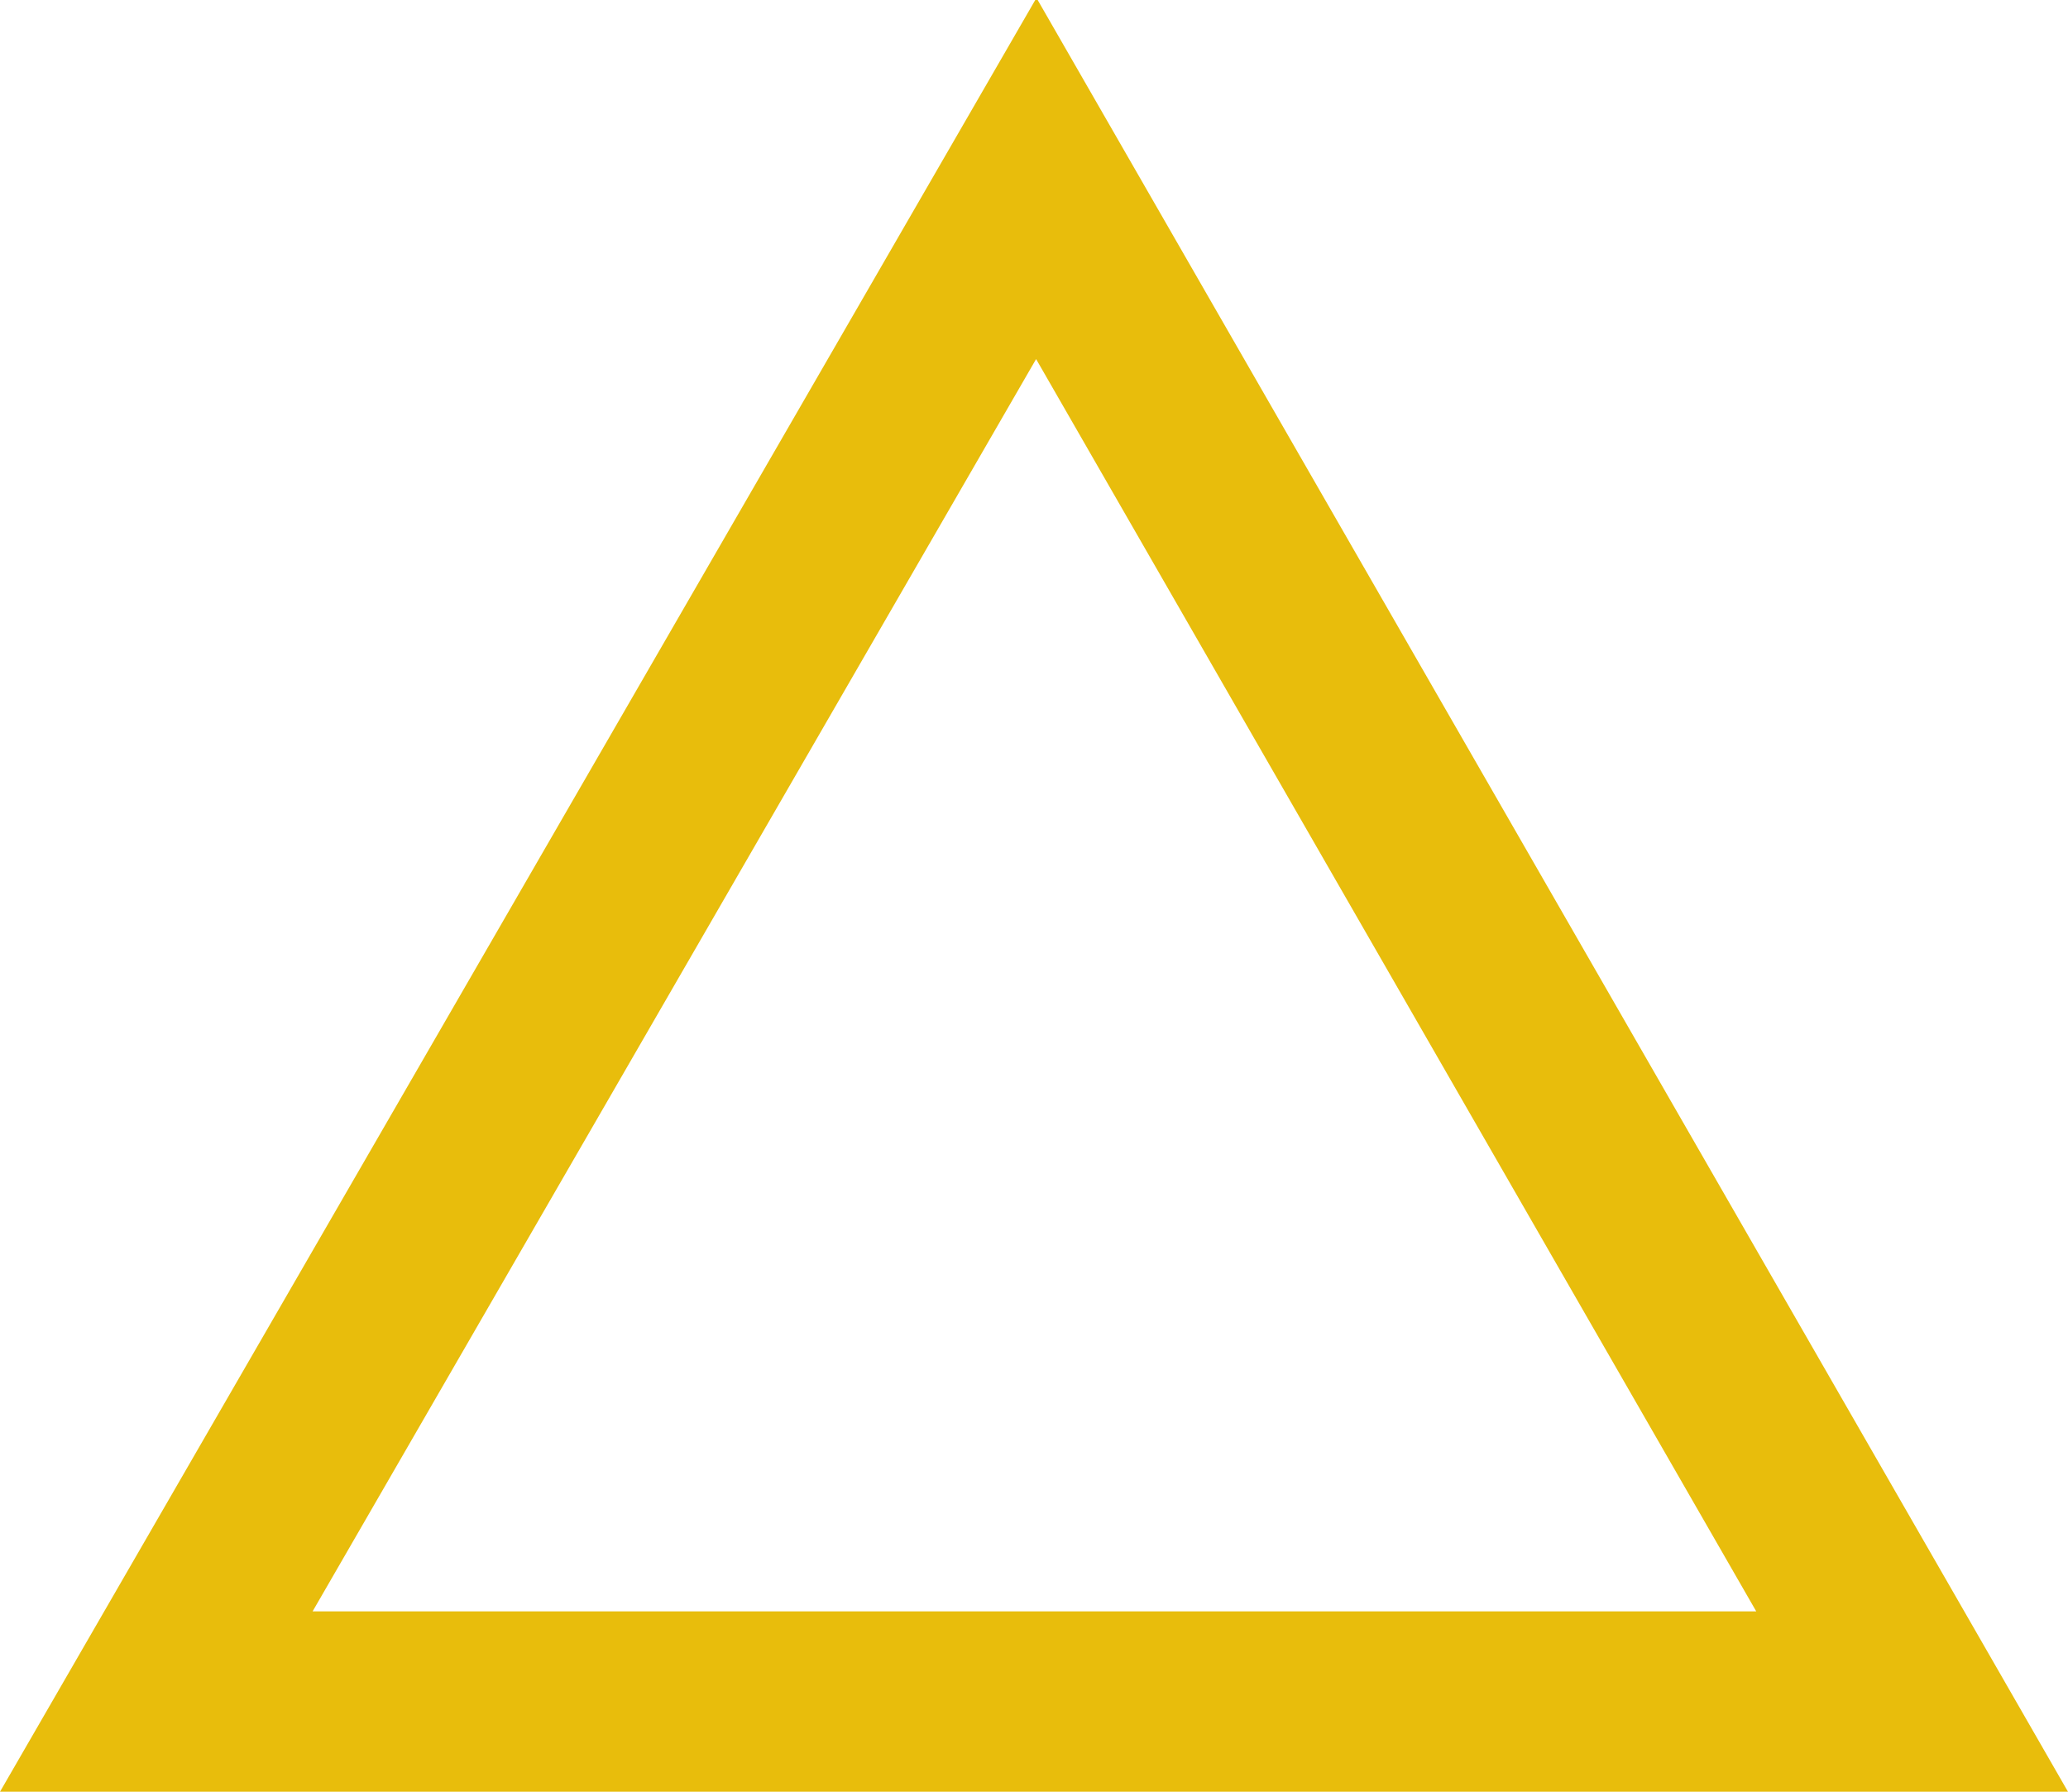
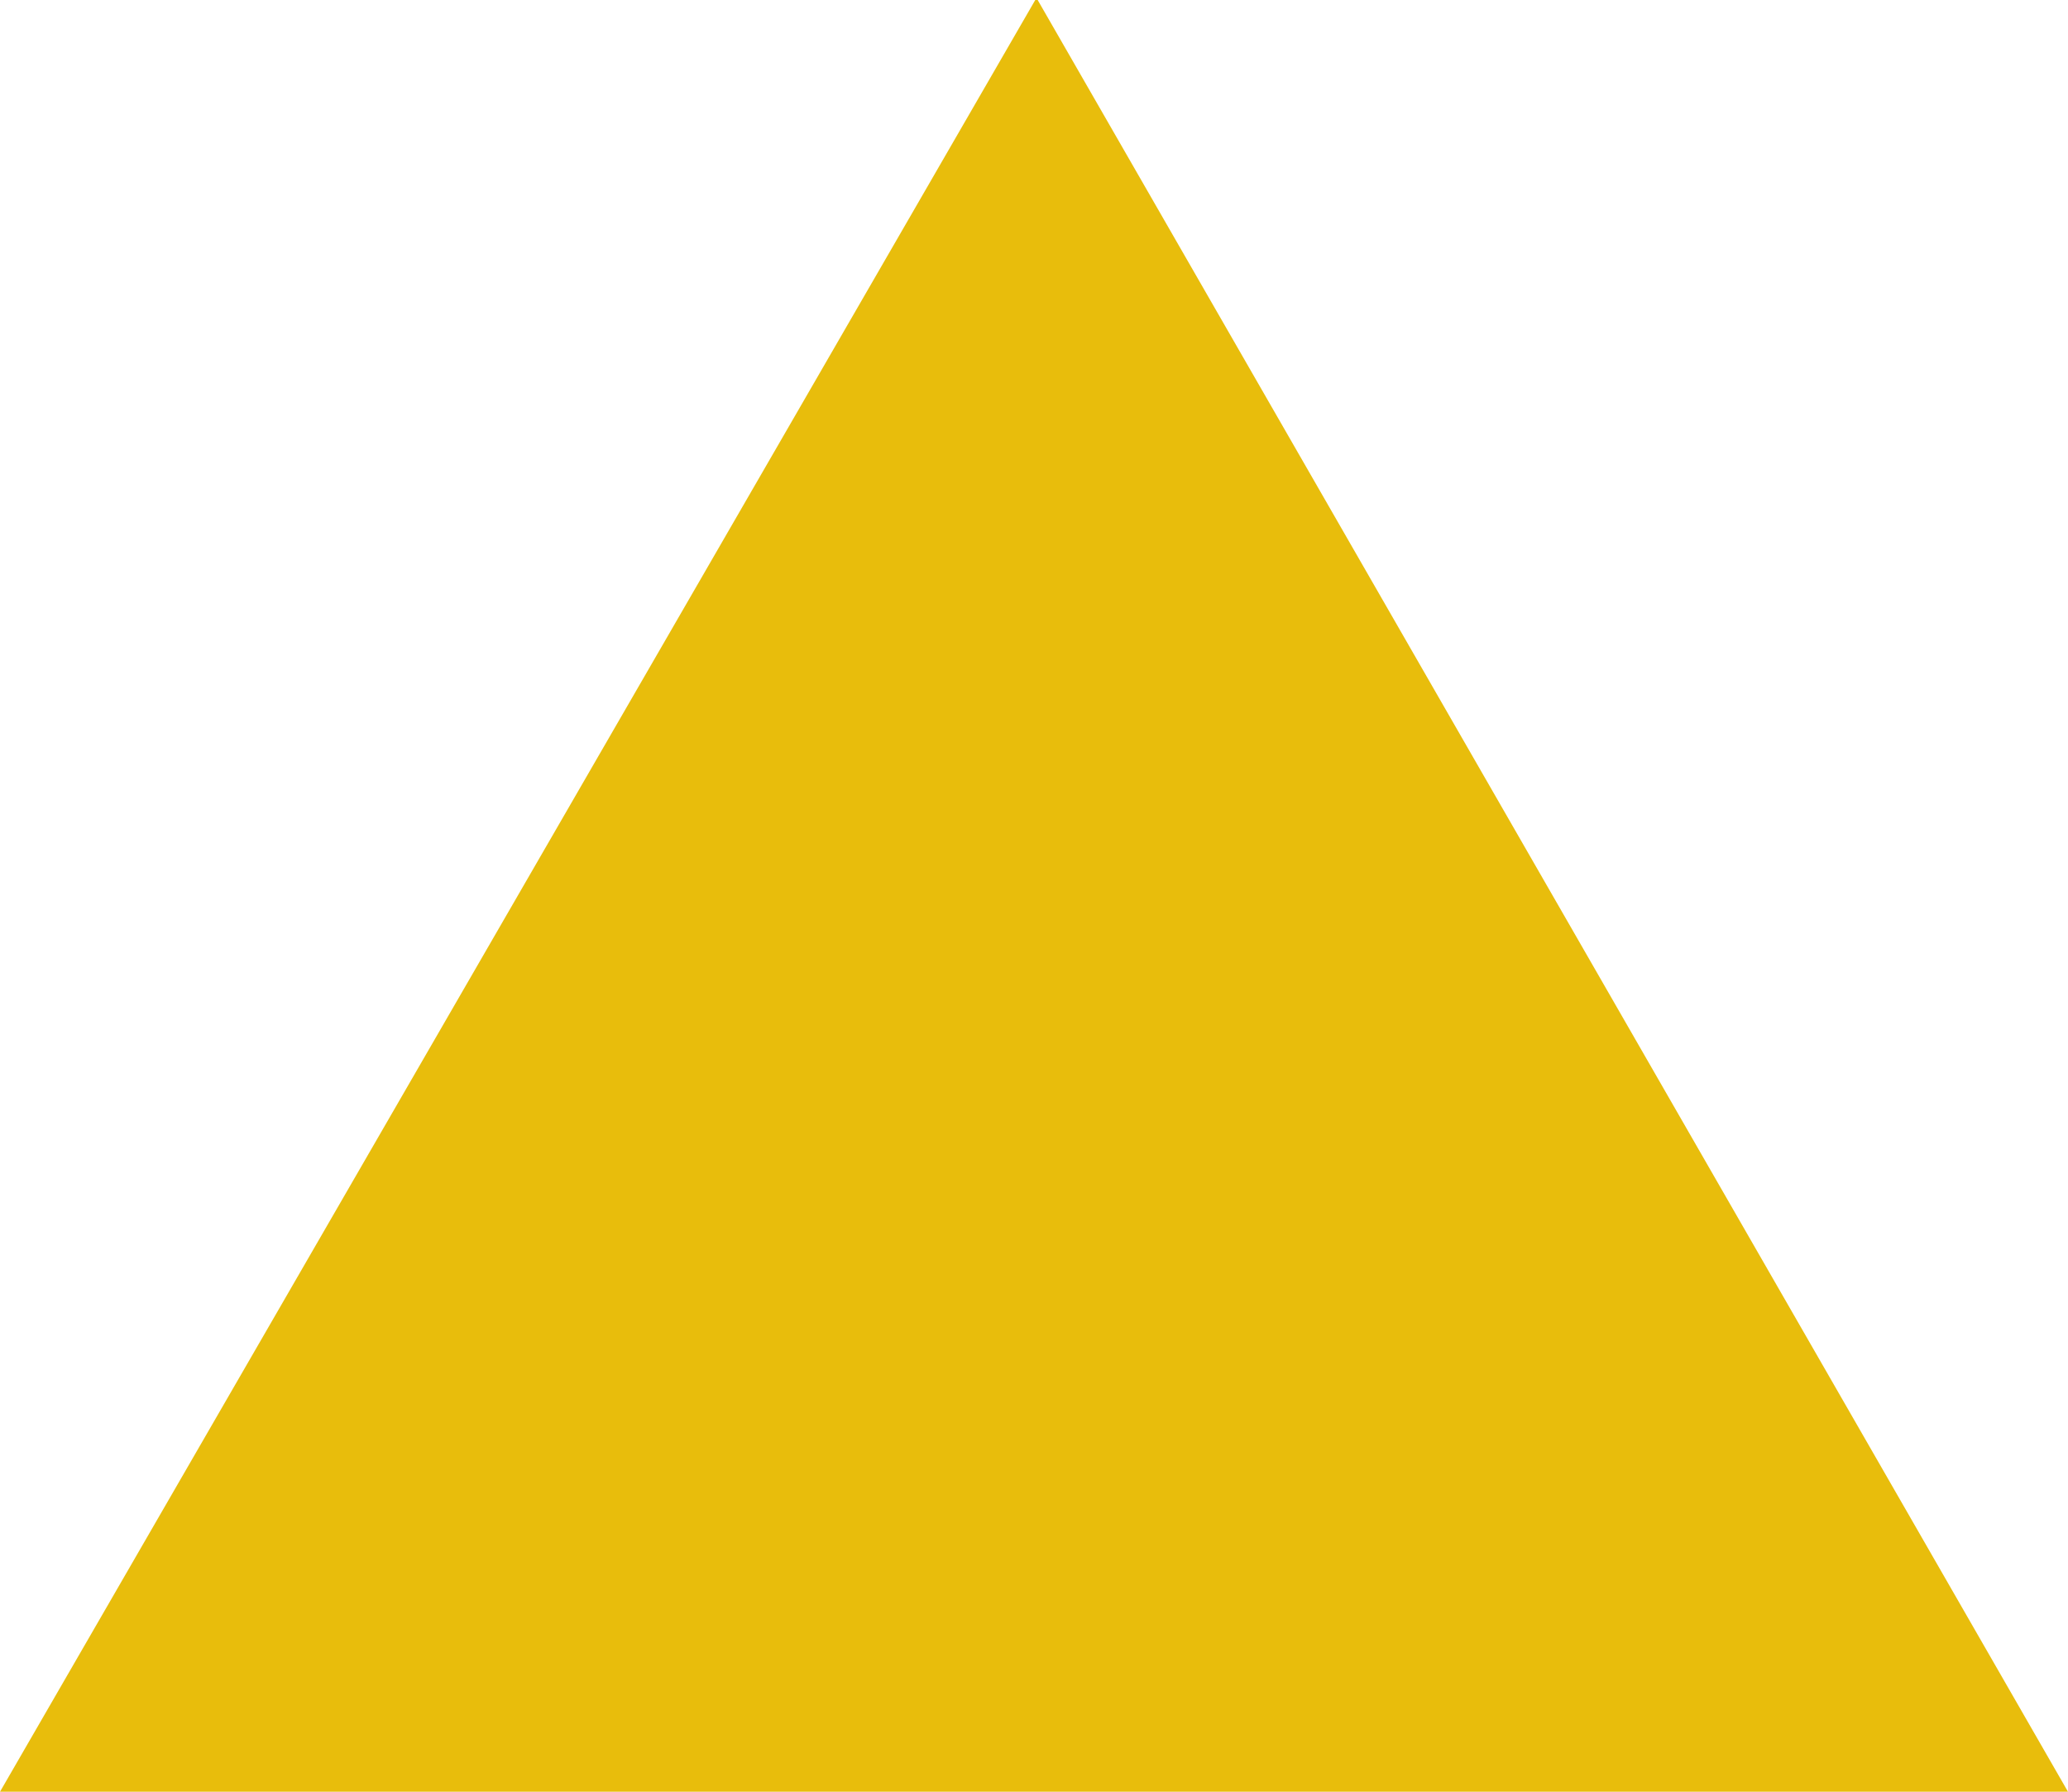
<svg xmlns="http://www.w3.org/2000/svg" viewBox="0 0 344 297.99">
  <defs>
    <style>.cls-1{fill:#e8bd0c;}</style>
  </defs>
  <title>Asset 6</title>
  <g id="Layer_2" data-name="Layer 2">
    <g id="Layer_1-2" data-name="Layer 1">
-       <path class="cls-1" d="M172.35,59.72,292.14,268H52L172.35,59.72M172.61,0h-.4L0,298H344L172.61,0Z" />
+       <path class="cls-1" d="M172.35,59.72,292.14,268L172.35,59.72M172.61,0h-.4L0,298H344L172.61,0Z" />
    </g>
  </g>
</svg>